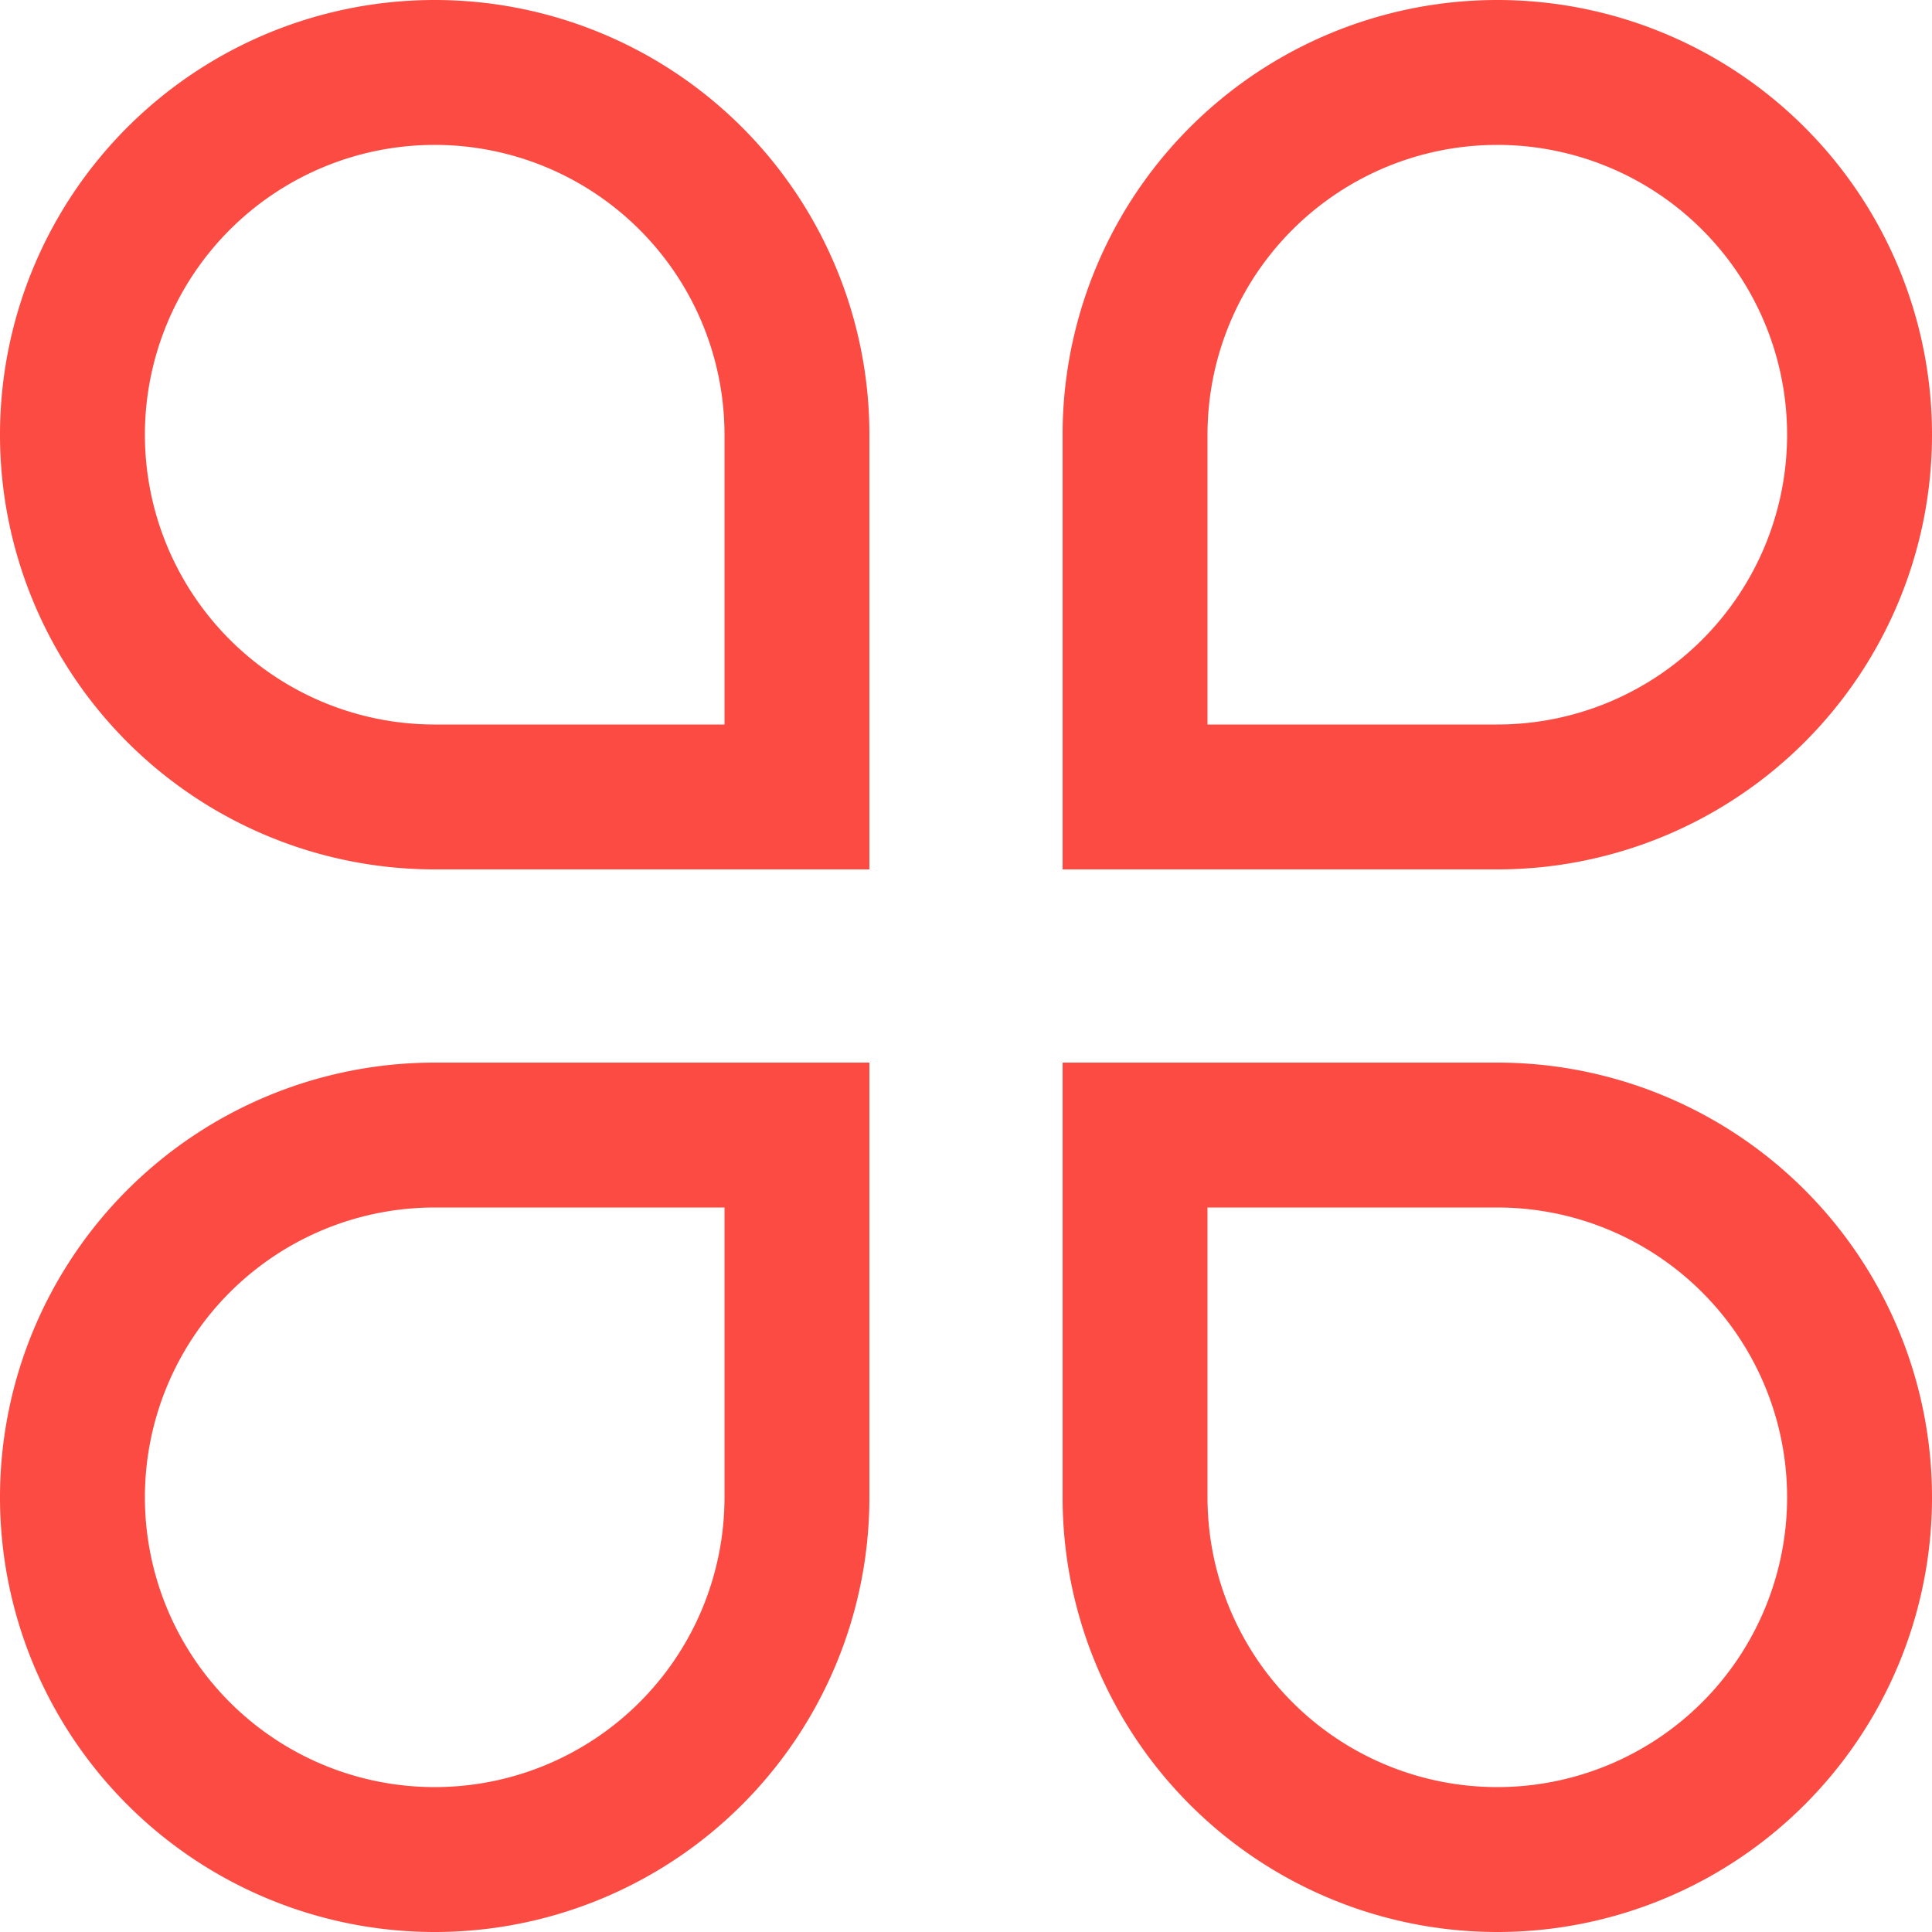
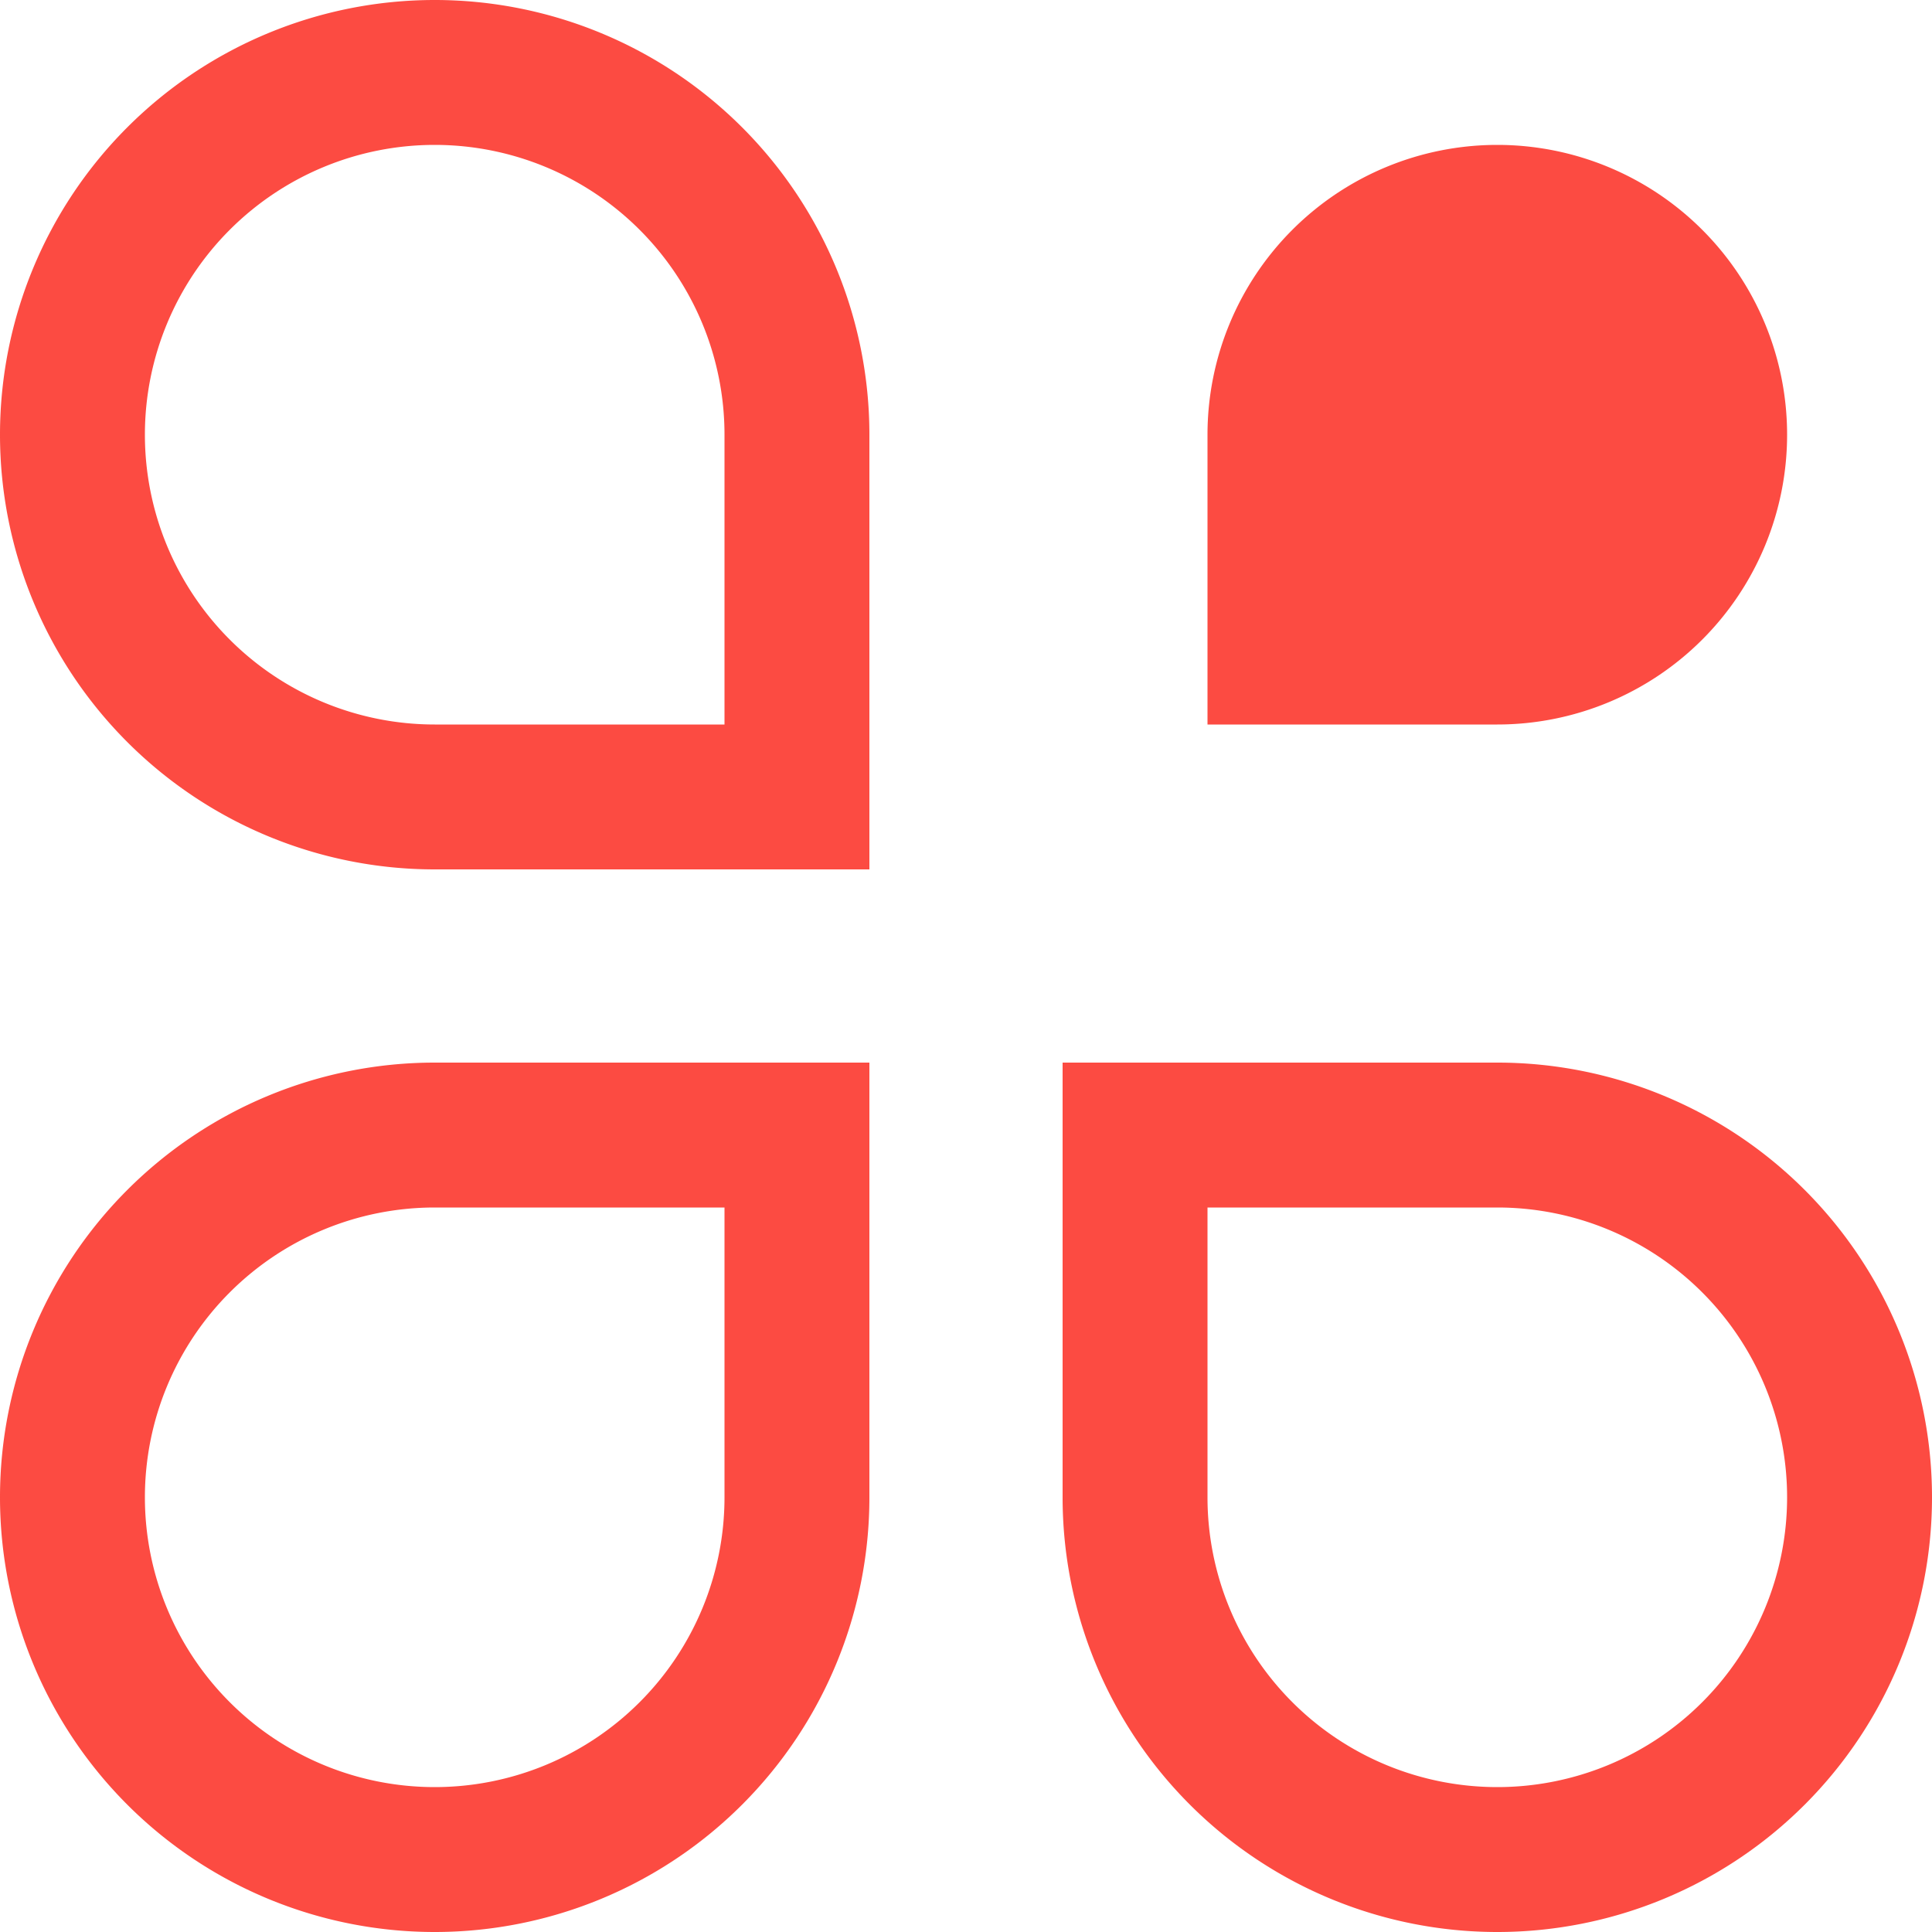
<svg xmlns="http://www.w3.org/2000/svg" width="16" height="16" viewBox="0 0 16 16">
  <defs>
    <style>
      .cls-1 {
        fill: #fc4b42;
      }
    </style>
  </defs>
-   <path id="路径_613" data-name="路径 613" class="cls-1" d="M91.333,91.333v-2.4a2.4,2.4,0,1,0-2.4,2.4Zm-2.4-6a3.6,3.6,0,0,1,3.6,3.6v3.6h-3.6a3.6,3.6,0,1,1,0-7.2Zm2.4,10h-2.4a2.4,2.4,0,1,0,2.4,2.4Zm-2.4,6a3.6,3.6,0,1,1,0-7.2h3.6v3.6A3.6,3.6,0,0,1,88.933,101.333Zm6.4-10h2.4a2.4,2.4,0,1,0-2.4-2.4Zm2.4-6a3.6,3.6,0,1,1,0,7.2h-3.6v-3.6A3.6,3.6,0,0,1,97.733,85.333Zm-2.4,10v2.4a2.4,2.4,0,1,0,2.4-2.4Zm2.4,6a3.6,3.6,0,0,1-3.6-3.6v-3.6h3.6a3.6,3.6,0,0,1,0,7.2Z" transform="translate(-85.333 -85.333)" />
+   <path id="路径_613" data-name="路径 613" class="cls-1" d="M91.333,91.333v-2.4a2.4,2.4,0,1,0-2.4,2.4Zm-2.4-6a3.6,3.6,0,0,1,3.6,3.6v3.6h-3.6a3.6,3.6,0,1,1,0-7.2Zm2.4,10h-2.4a2.4,2.4,0,1,0,2.4,2.4Zm-2.4,6a3.6,3.6,0,1,1,0-7.2h3.6v3.6A3.6,3.6,0,0,1,88.933,101.333Zm6.4-10h2.4a2.4,2.4,0,1,0-2.4-2.4Zm2.4-6h-3.6v-3.6A3.6,3.6,0,0,1,97.733,85.333Zm-2.4,10v2.4a2.4,2.4,0,1,0,2.4-2.4Zm2.4,6a3.6,3.6,0,0,1-3.6-3.6v-3.6h3.6a3.6,3.6,0,0,1,0,7.2Z" transform="translate(-85.333 -85.333)" />
</svg>